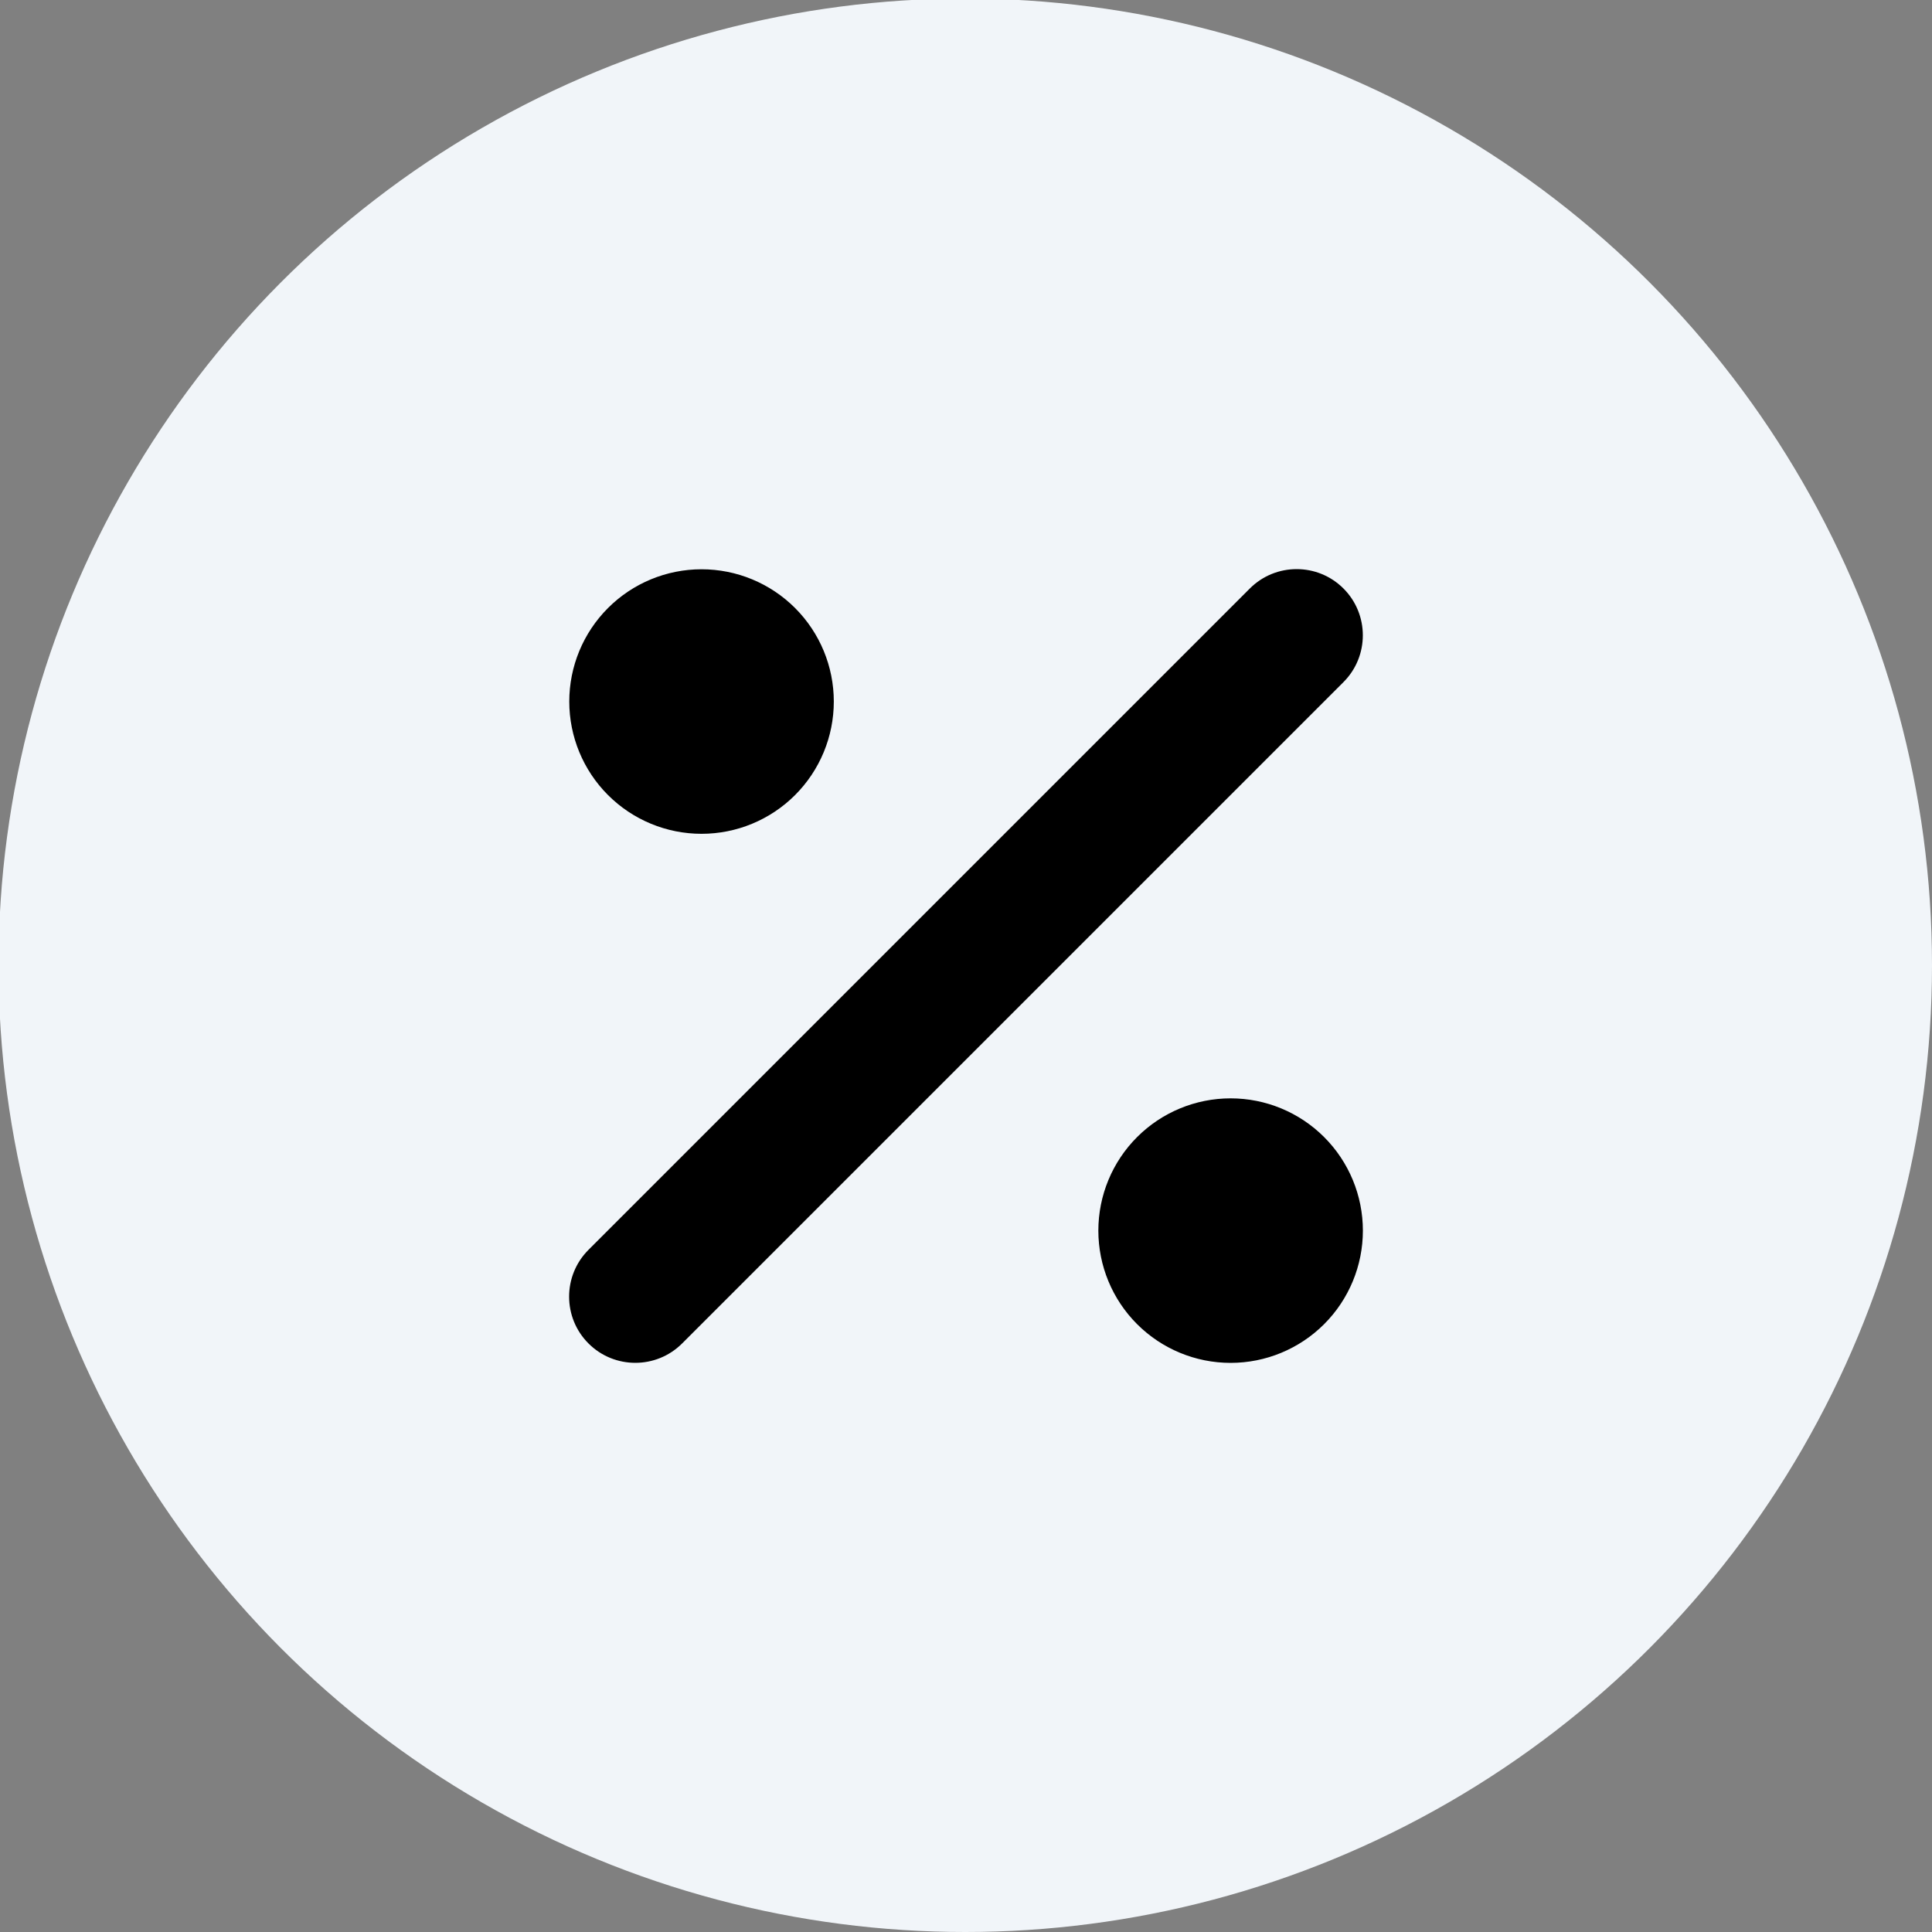
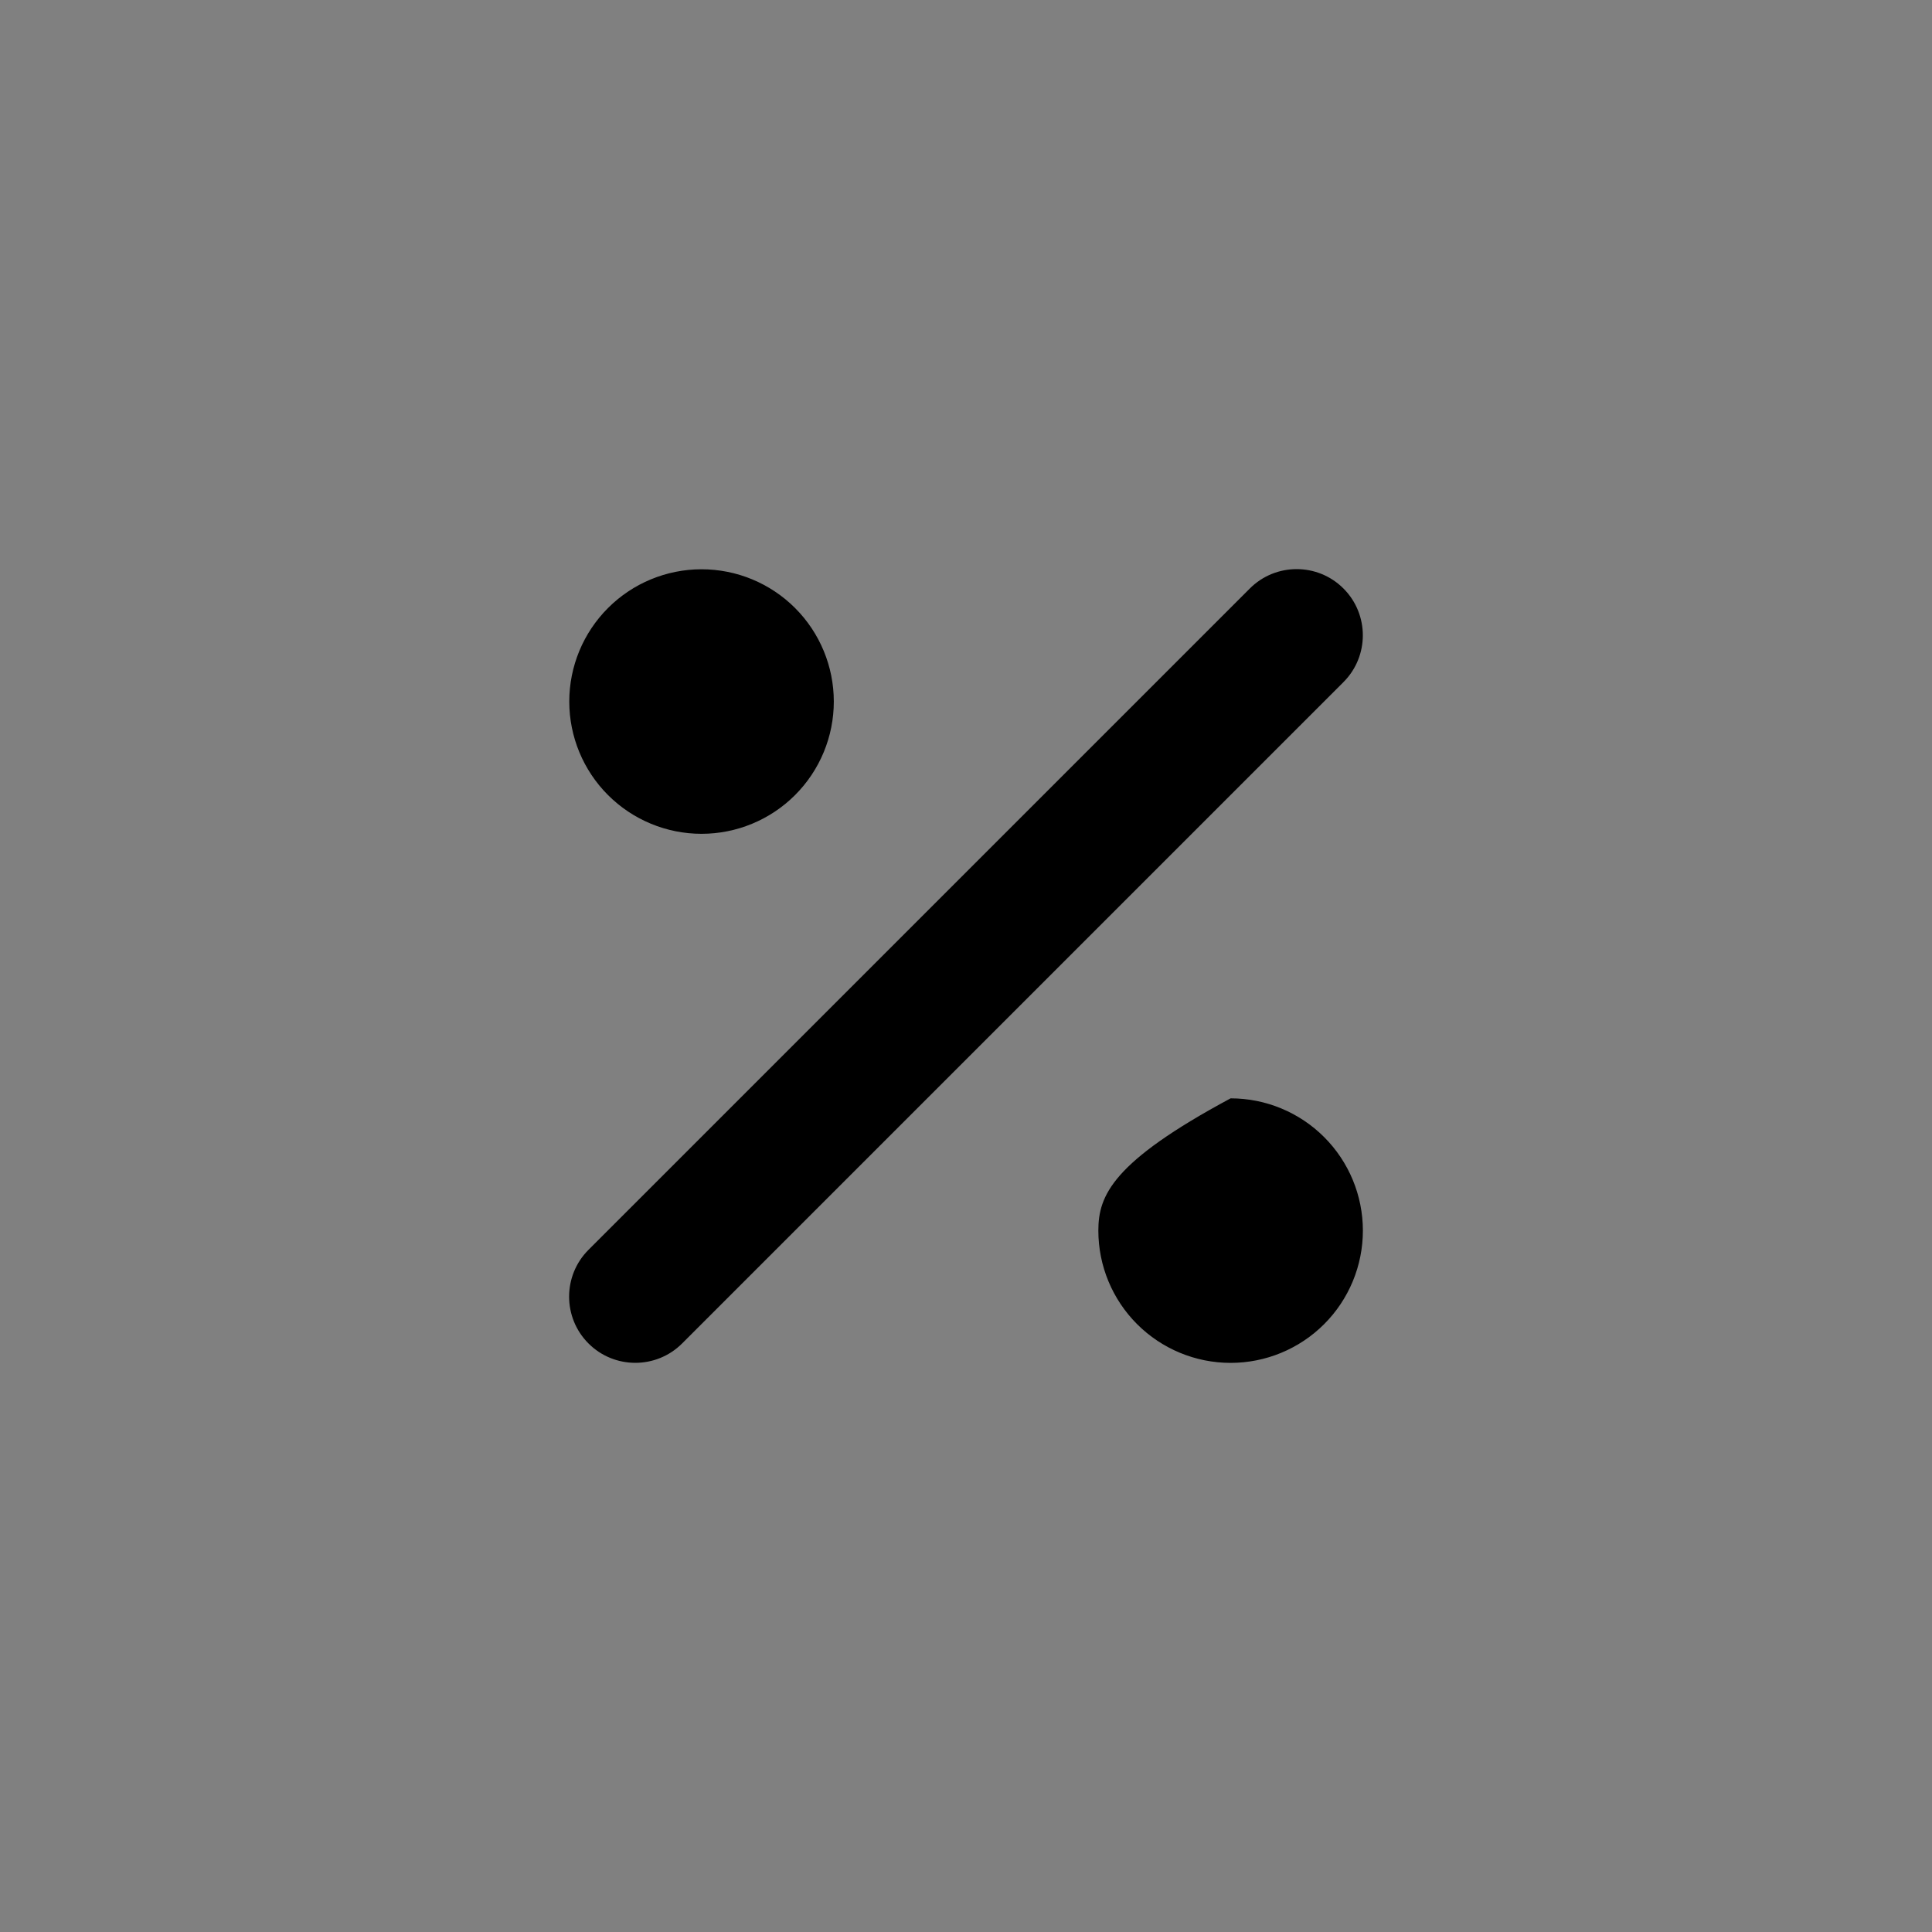
<svg xmlns="http://www.w3.org/2000/svg" fill="none" viewBox="0 0 1290 1290" height="1290" width="1290">
  <rect x="0" y="0" width="1290" height="1290" fill="#808080" stroke="none" />
  <g clip-path="url(#clip0_13_82)">
-     <circle fill="#F1F5F9" r="645.5" cy="644.5" cx="644.5" />
-     <path fill="black" d="M897.029 455.448C914.278 438.199 914.278 410.186 897.029 392.937C879.779 375.688 851.767 375.688 834.517 392.937L392.937 834.517C375.688 851.767 375.688 879.779 392.937 897.029C410.186 914.278 438.199 914.278 455.448 897.029L897.029 455.448ZM556.736 468.42C556.736 444.997 547.431 422.533 530.868 405.971C514.306 389.408 491.842 380.103 468.42 380.103C444.997 380.103 422.533 389.408 405.971 405.971C389.408 422.533 380.103 444.997 380.103 468.42C380.103 491.842 389.408 514.306 405.971 530.868C422.533 547.431 444.997 556.736 468.42 556.736C491.842 556.736 514.306 547.431 530.868 530.868C547.431 514.306 556.736 491.842 556.736 468.42ZM910 821.684C910 798.261 900.695 775.797 884.133 759.235C867.57 742.673 845.107 733.368 821.684 733.368C798.261 733.368 775.797 742.673 759.235 759.235C742.673 775.797 733.368 798.261 733.368 821.684C733.368 845.107 742.673 867.57 759.235 884.133C775.797 900.695 798.261 910 821.684 910C845.107 910 867.57 900.695 884.133 884.133C900.695 867.57 910 845.107 910 821.684Z" />
+     <path fill="black" d="M897.029 455.448C914.278 438.199 914.278 410.186 897.029 392.937C879.779 375.688 851.767 375.688 834.517 392.937L392.937 834.517C375.688 851.767 375.688 879.779 392.937 897.029C410.186 914.278 438.199 914.278 455.448 897.029L897.029 455.448ZM556.736 468.42C556.736 444.997 547.431 422.533 530.868 405.971C514.306 389.408 491.842 380.103 468.42 380.103C444.997 380.103 422.533 389.408 405.971 405.971C389.408 422.533 380.103 444.997 380.103 468.42C380.103 491.842 389.408 514.306 405.971 530.868C422.533 547.431 444.997 556.736 468.42 556.736C491.842 556.736 514.306 547.431 530.868 530.868C547.431 514.306 556.736 491.842 556.736 468.42ZM910 821.684C910 798.261 900.695 775.797 884.133 759.235C867.57 742.673 845.107 733.368 821.684 733.368C742.673 775.797 733.368 798.261 733.368 821.684C733.368 845.107 742.673 867.57 759.235 884.133C775.797 900.695 798.261 910 821.684 910C845.107 910 867.57 900.695 884.133 884.133C900.695 867.57 910 845.107 910 821.684Z" />
  </g>
  <defs>
    <clipPath id="clip0_13_82">
      <rect fill="white" height="1290" width="1290" />
    </clipPath>
  </defs>
</svg>